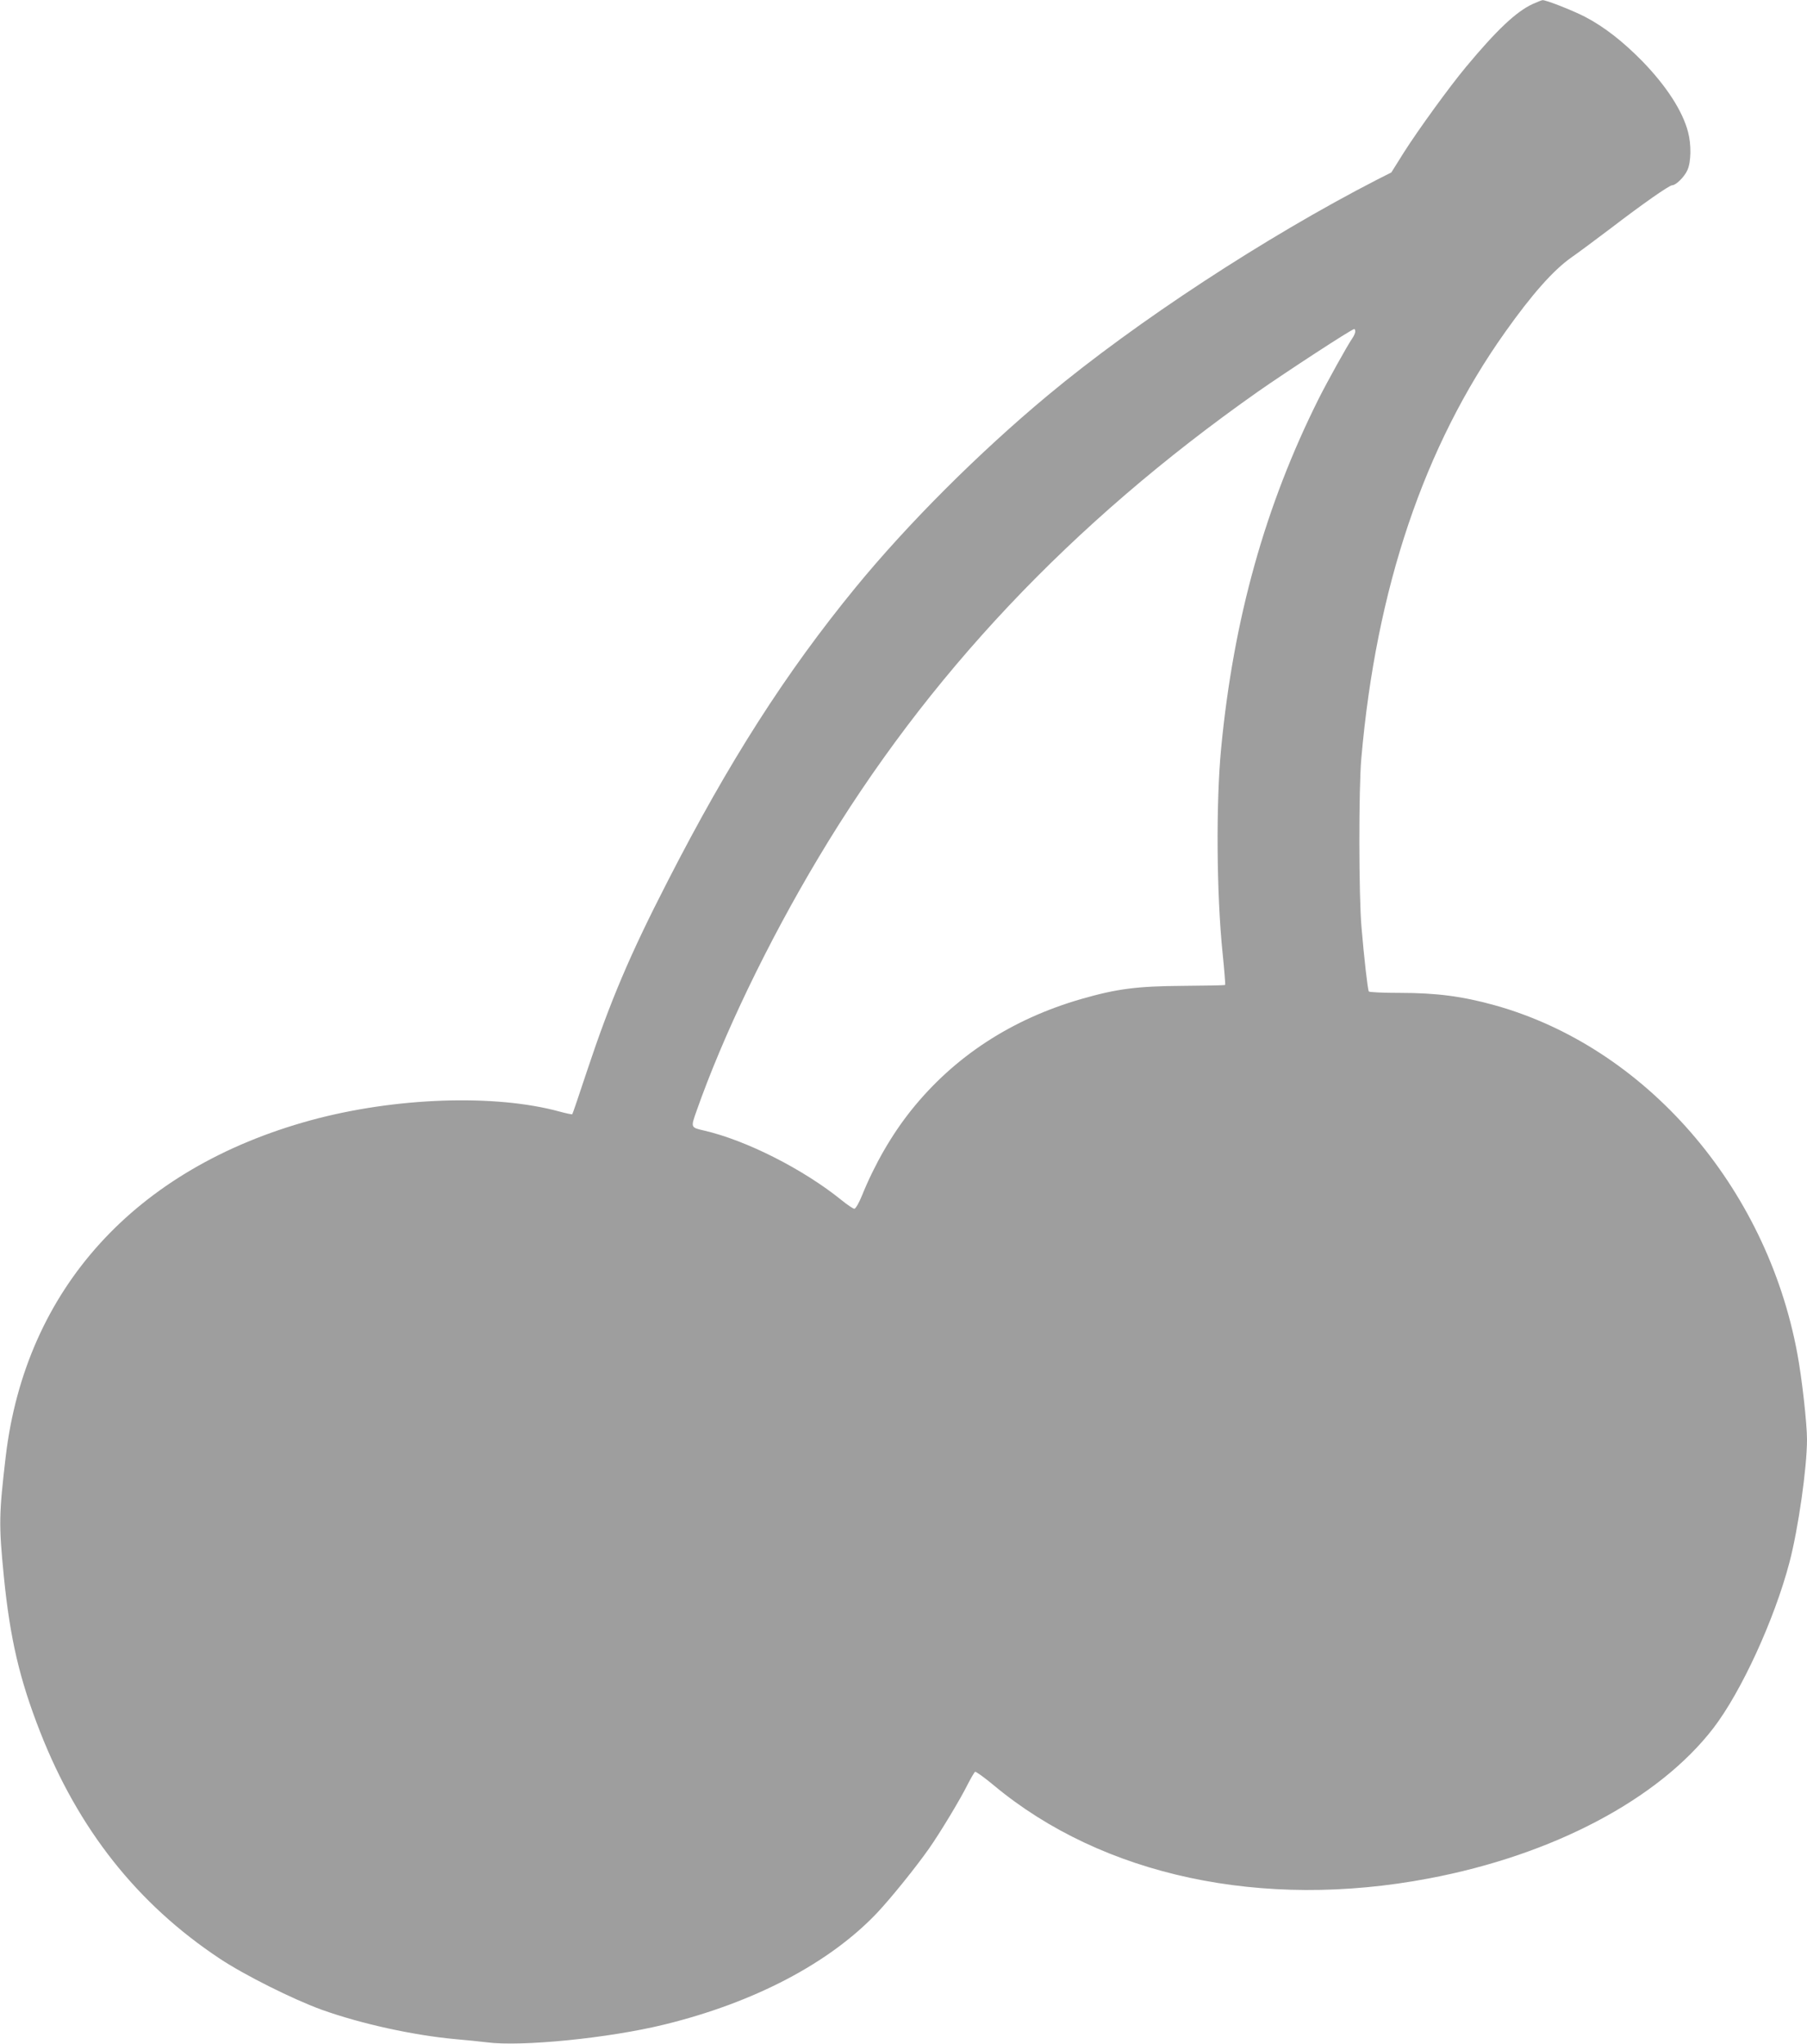
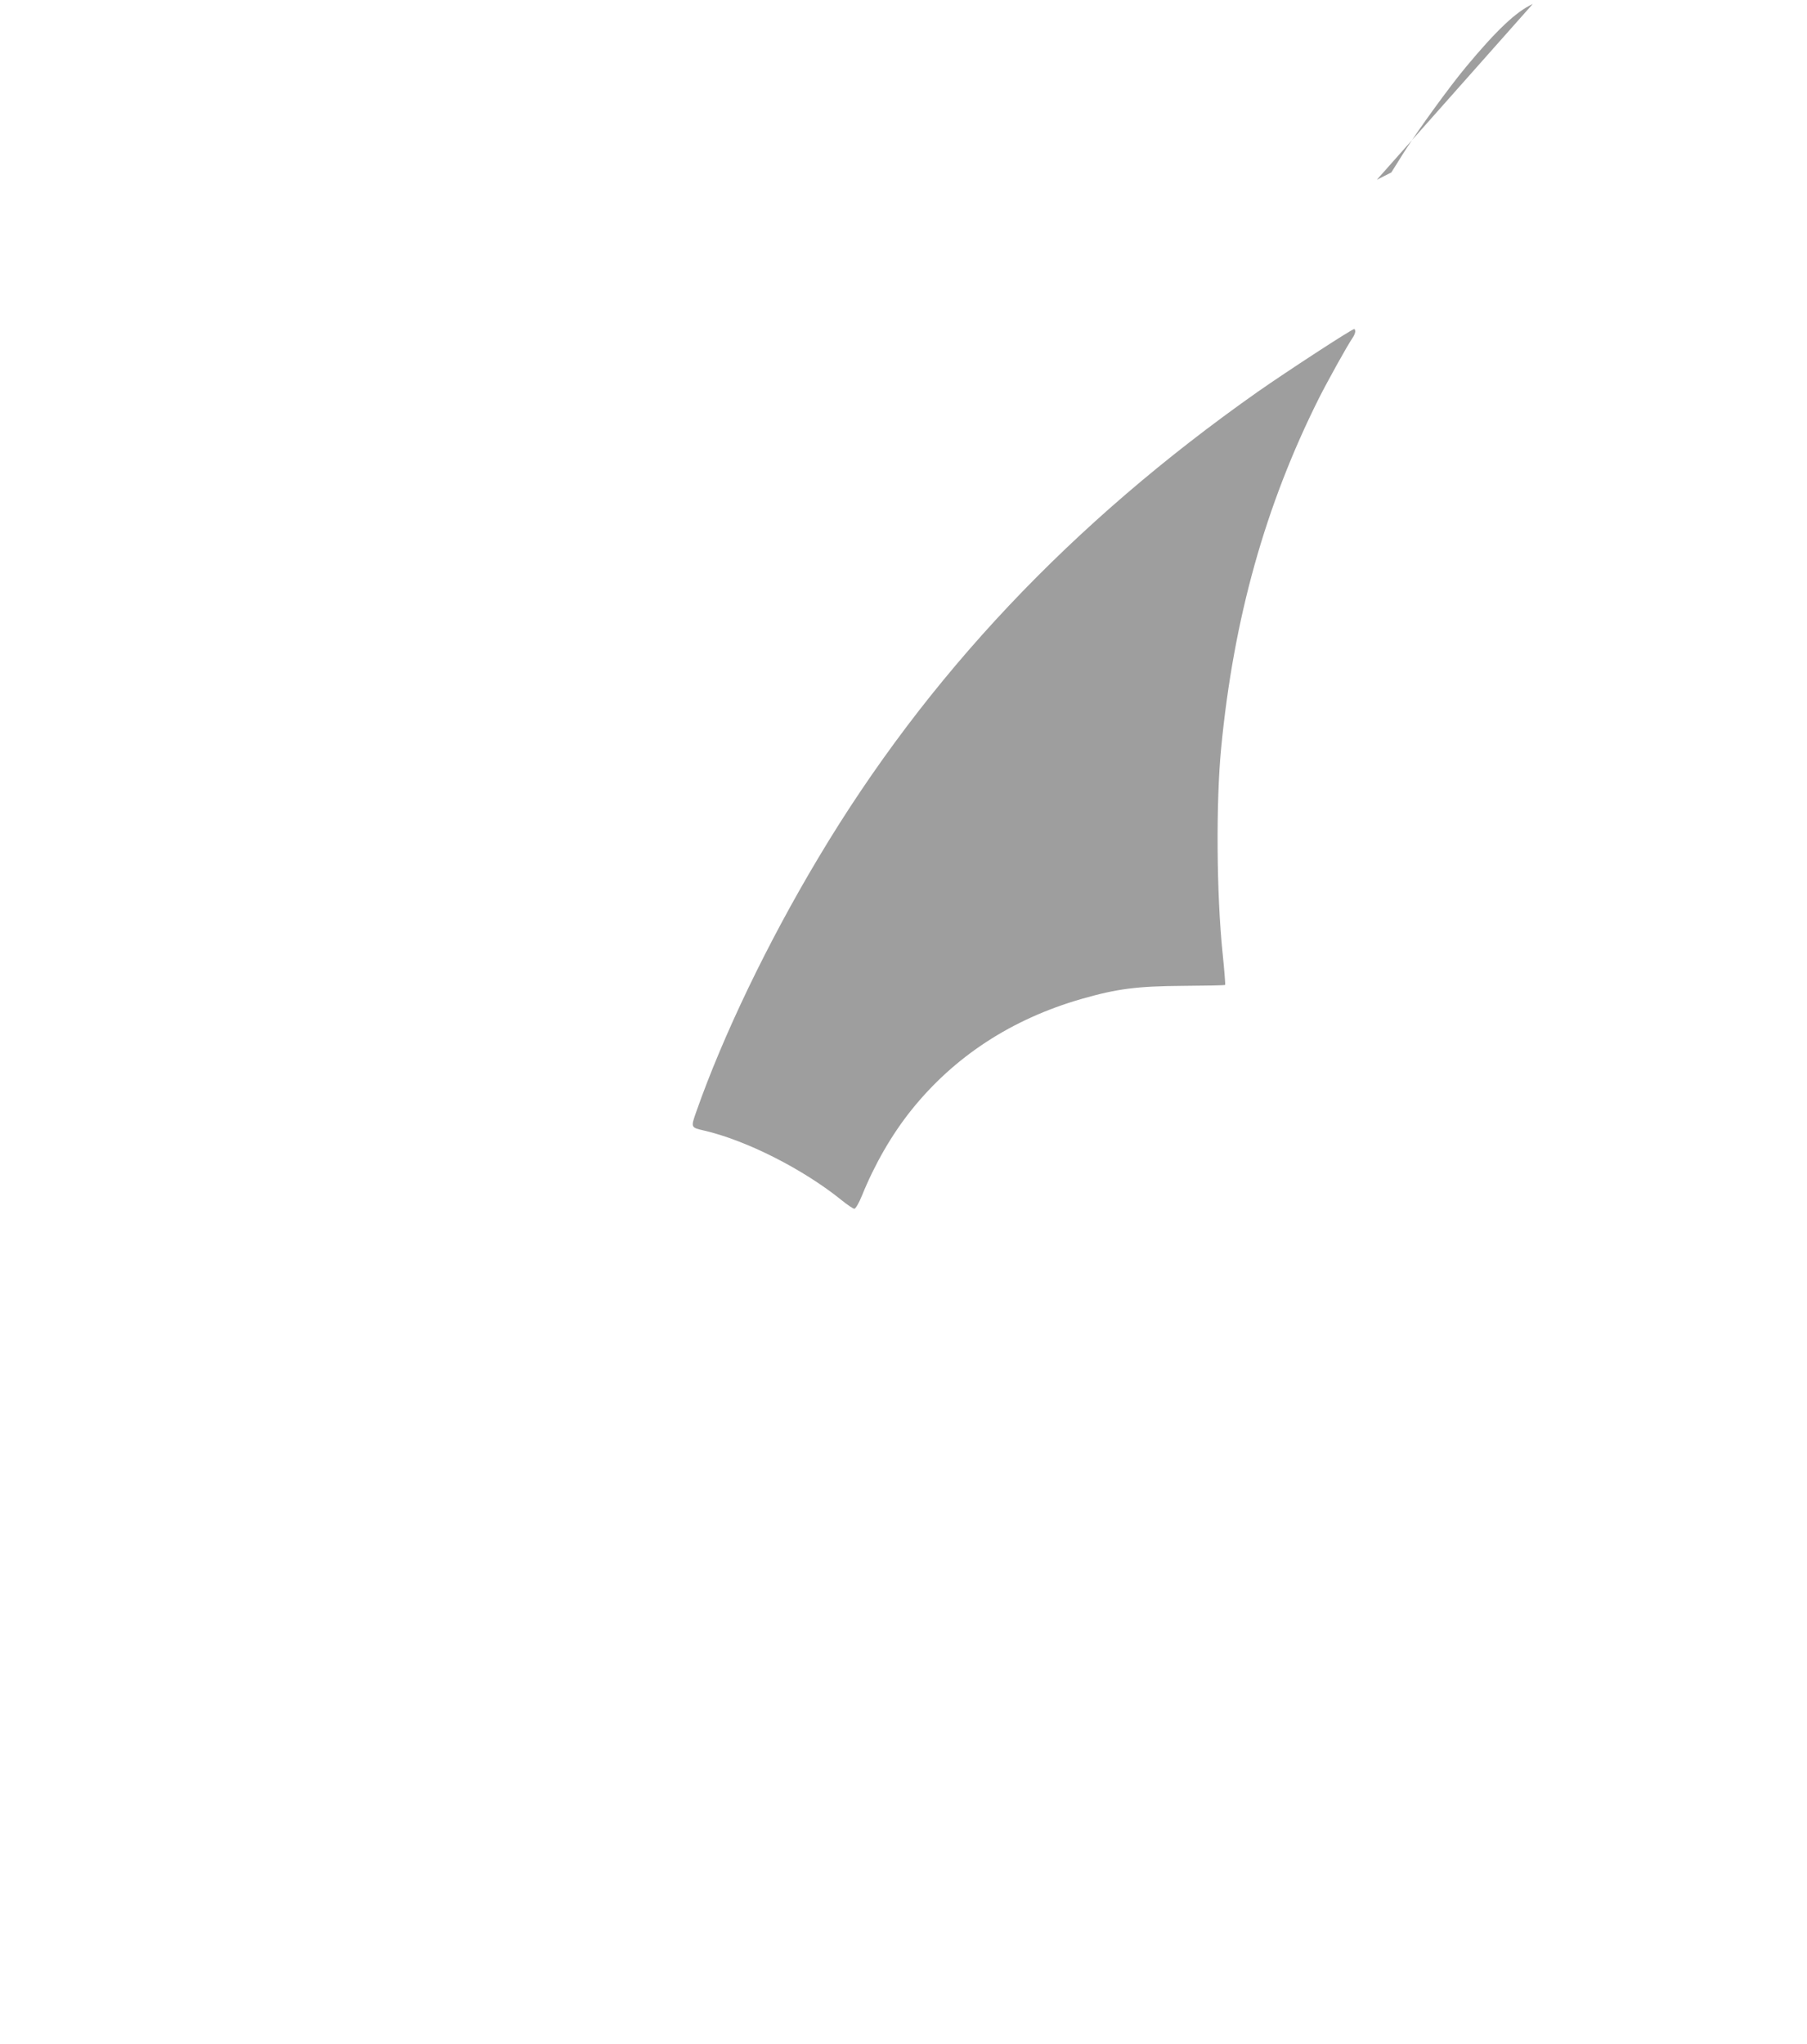
<svg xmlns="http://www.w3.org/2000/svg" version="1.0" width="1132pt" height="1280pt" viewBox="0 0 1132 1280" preserveAspectRatio="xMidYMid meet">
  <g transform="translate(0,1280) scale(0.1,-0.1)" fill="#9e9e9e" stroke="none">
-     <path d="M9602 12775 c-103 -47 -226 -163 -419 -395 -104 -125 -297 -391 -388 -534 l-79 -126 -91 -46 c-696 -358 -1507 -889 -2060 -1349 -434 -361 -879 -806 -1206 -1205 -438 -535 -793 -1090 -1178 -1842 -236 -459 -358 -748 -503 -1183 -49 -148 -91 -272 -93 -273 -2 -2 -36 5 -77 16 -406 112 -1035 90 -1562 -54 -1099 -301 -1785 -1056 -1910 -2104 -43 -367 -44 -427 -12 -752 39 -392 99 -646 227 -973 239 -610 609 -1078 1124 -1420 156 -104 461 -256 640 -321 249 -89 575 -160 835 -184 69 -6 158 -15 198 -20 216 -29 767 26 1113 111 565 138 1037 386 1335 701 89 95 243 286 325 403 70 100 195 307 242 402 20 39 41 74 45 77 5 3 58 -35 118 -85 681 -567 1681 -781 2724 -583 780 147 1441 497 1783 941 175 228 382 678 477 1038 55 209 110 593 110 770 0 100 -32 387 -61 540 -194 1046 -953 1918 -1897 2180 -202 56 -365 77 -590 77 -106 0 -195 4 -197 9 -7 10 -30 213 -46 404 -17 196 -18 863 -1 1055 93 1066 393 1955 901 2670 168 237 302 388 414 467 45 31 157 115 250 185 192 147 364 268 383 268 23 0 77 53 95 95 23 50 25 158 4 238 -34 131 -135 287 -284 441 -124 127 -243 219 -362 281 -78 40 -245 106 -266 104 -4 0 -32 -11 -61 -24z m-1112 -2051 c0 -9 -8 -28 -18 -42 -30 -43 -155 -268 -210 -377 -336 -671 -534 -1379 -612 -2190 -33 -340 -29 -916 9 -1284 11 -107 18 -197 16 -199 -2 -3 -120 -5 -262 -6 -291 -2 -415 -18 -638 -82 -438 -126 -797 -361 -1065 -695 -124 -155 -230 -339 -310 -536 -19 -47 -40 -83 -48 -83 -7 0 -43 24 -80 54 -240 194 -597 375 -862 436 -83 19 -83 19 -48 118 167 476 447 1059 766 1592 680 1138 1581 2093 2752 2917 173 121 586 391 603 392 4 1 7 -6 7 -15z" />
+     <path d="M9602 12775 c-103 -47 -226 -163 -419 -395 -104 -125 -297 -391 -388 -534 l-79 -126 -91 -46 z m-1112 -2051 c0 -9 -8 -28 -18 -42 -30 -43 -155 -268 -210 -377 -336 -671 -534 -1379 -612 -2190 -33 -340 -29 -916 9 -1284 11 -107 18 -197 16 -199 -2 -3 -120 -5 -262 -6 -291 -2 -415 -18 -638 -82 -438 -126 -797 -361 -1065 -695 -124 -155 -230 -339 -310 -536 -19 -47 -40 -83 -48 -83 -7 0 -43 24 -80 54 -240 194 -597 375 -862 436 -83 19 -83 19 -48 118 167 476 447 1059 766 1592 680 1138 1581 2093 2752 2917 173 121 586 391 603 392 4 1 7 -6 7 -15z" />
  </g>
</svg>